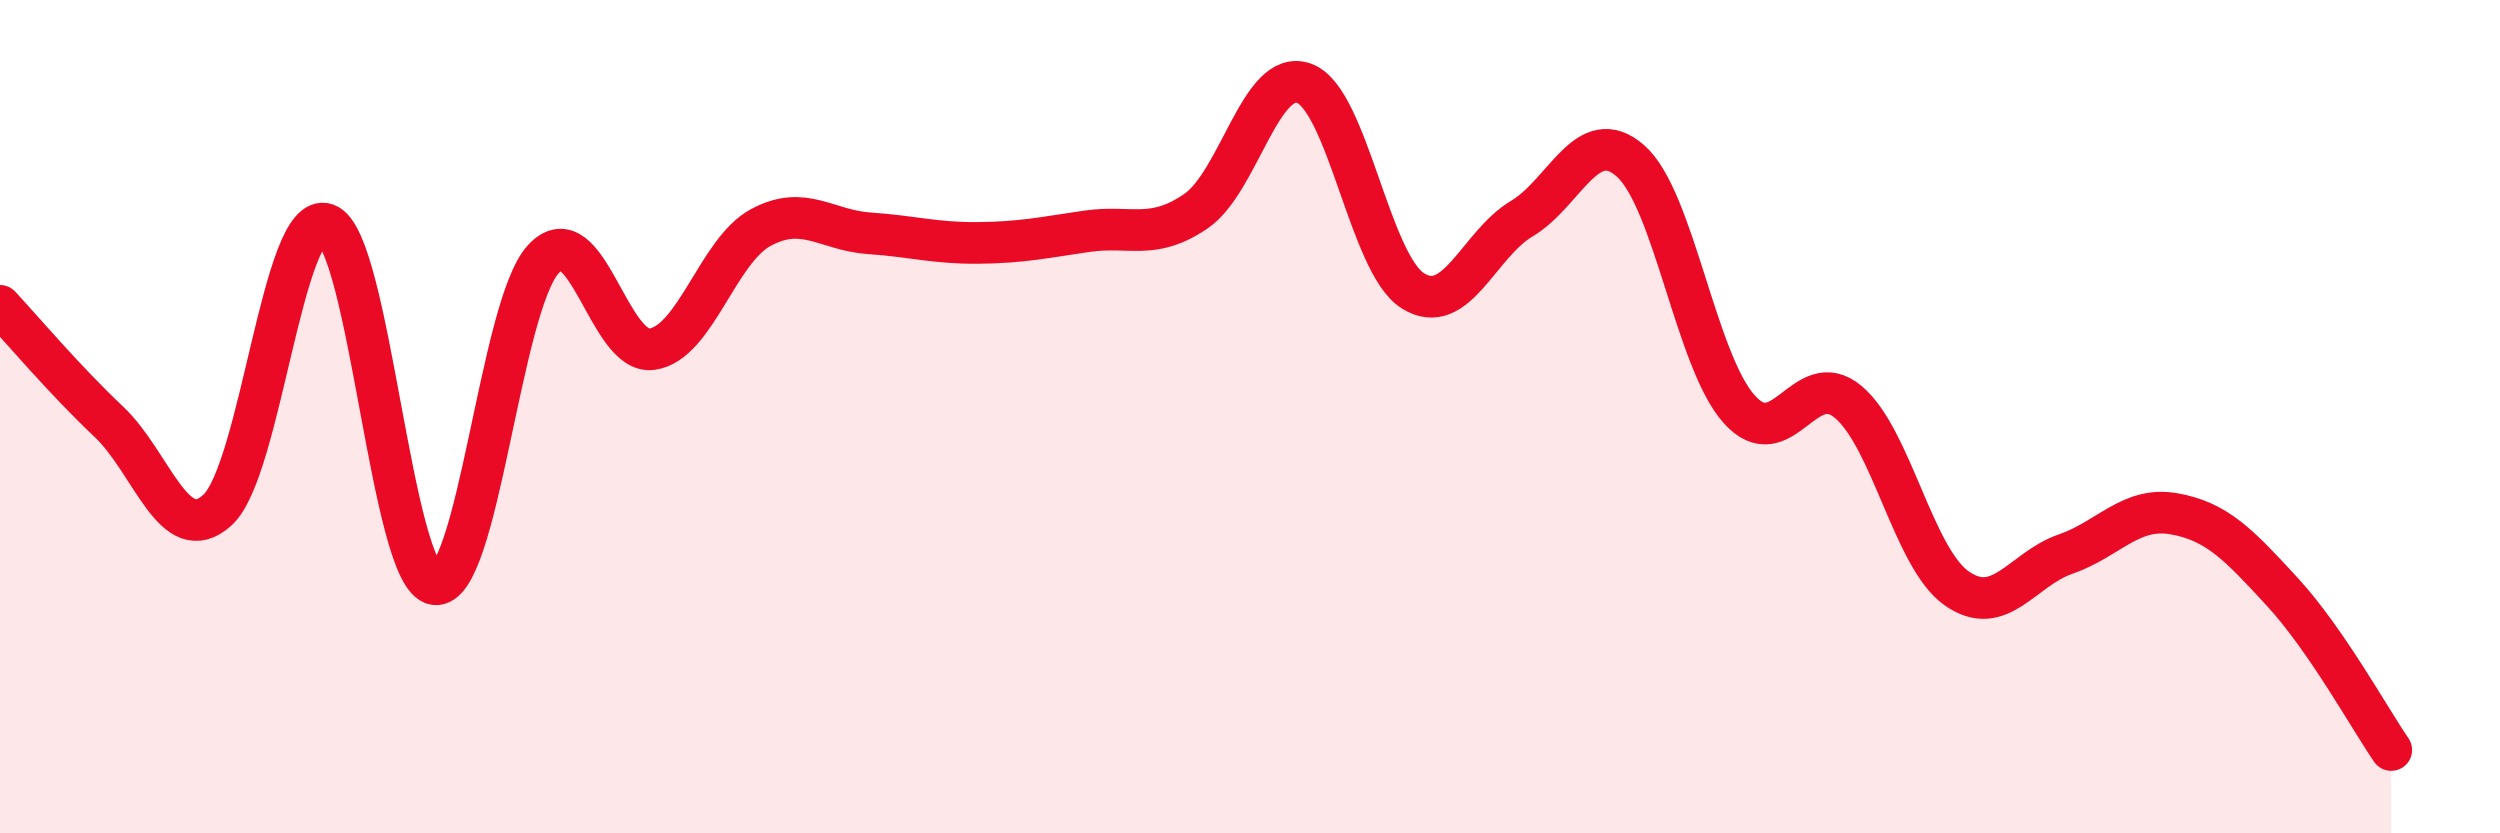
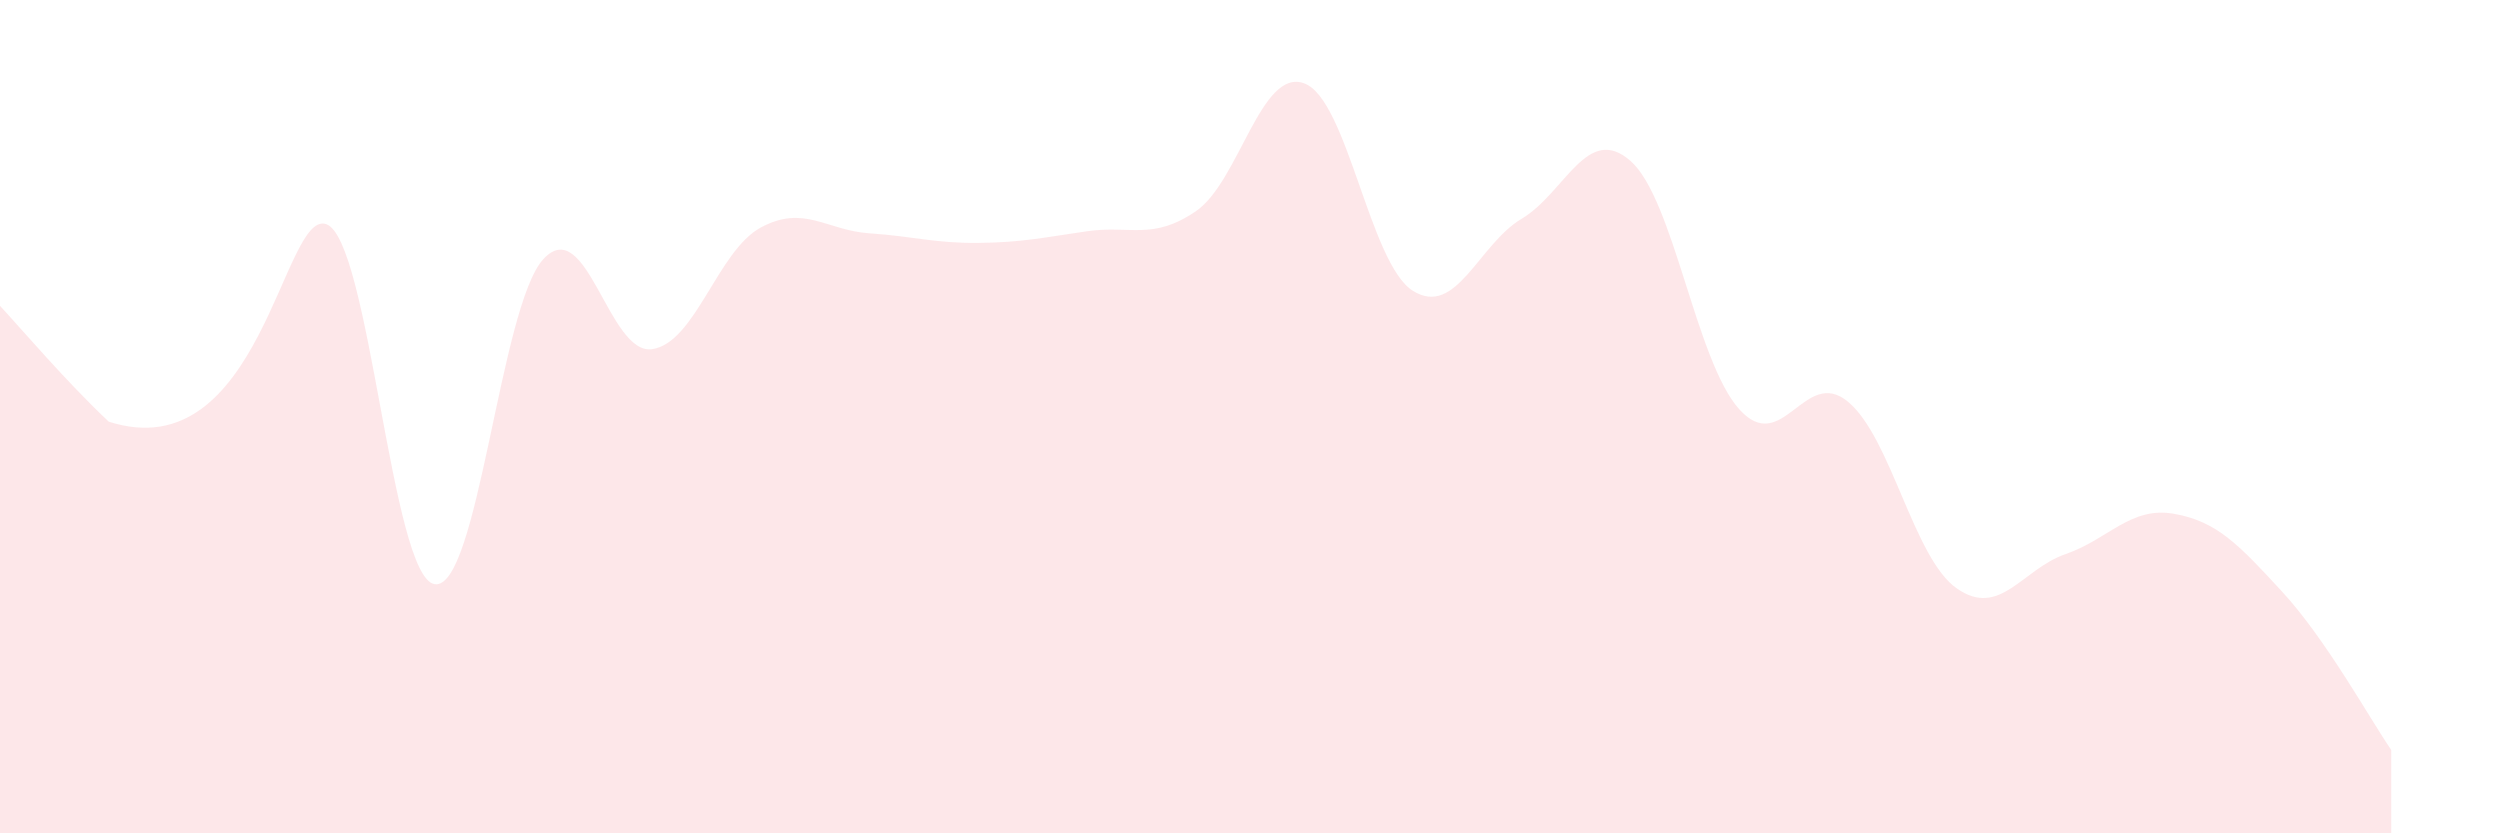
<svg xmlns="http://www.w3.org/2000/svg" width="60" height="20" viewBox="0 0 60 20">
-   <path d="M 0,7.34 C 0.52,7.9 1.57,9.14 2.61,10.12 C 3.65,11.1 4.18,13.19 5.22,12.24 C 6.26,11.29 6.79,5.02 7.83,5.38 C 8.87,5.74 9.39,13.85 10.43,14.02 C 11.47,14.19 12,7.35 13.04,6.22 C 14.08,5.09 14.61,8.53 15.65,8.38 C 16.69,8.23 17.22,6.02 18.26,5.46 C 19.3,4.9 19.83,5.53 20.87,5.6 C 21.91,5.67 22.44,5.84 23.48,5.83 C 24.52,5.82 25.05,5.7 26.09,5.55 C 27.13,5.4 27.66,5.78 28.7,5.07 C 29.74,4.36 30.26,1.62 31.3,2 C 32.34,2.38 32.87,6.33 33.91,6.98 C 34.95,7.63 35.48,5.87 36.52,5.25 C 37.56,4.63 38.09,2.95 39.13,3.86 C 40.17,4.77 40.7,8.66 41.74,9.82 C 42.78,10.98 43.31,8.78 44.35,9.64 C 45.39,10.5 45.92,13.39 46.96,14.12 C 48,14.85 48.53,13.66 49.57,13.3 C 50.61,12.94 51.13,12.15 52.17,12.33 C 53.21,12.51 53.74,13.08 54.78,14.21 C 55.82,15.34 56.87,17.24 57.39,18L57.39 20L0 20Z" fill="#EB0A25" opacity="0.1" stroke-linecap="round" stroke-linejoin="round" />
-   <path d="M 0,7.34 C 0.52,7.9 1.57,9.14 2.61,10.12 C 3.65,11.1 4.18,13.19 5.22,12.24 C 6.26,11.29 6.79,5.02 7.83,5.38 C 8.87,5.74 9.39,13.85 10.43,14.02 C 11.47,14.19 12,7.35 13.04,6.22 C 14.08,5.09 14.61,8.53 15.65,8.38 C 16.69,8.23 17.22,6.02 18.26,5.46 C 19.3,4.9 19.83,5.53 20.87,5.6 C 21.91,5.67 22.44,5.84 23.48,5.83 C 24.52,5.82 25.05,5.7 26.09,5.55 C 27.13,5.4 27.66,5.78 28.7,5.07 C 29.74,4.36 30.26,1.62 31.3,2 C 32.34,2.38 32.87,6.33 33.91,6.98 C 34.95,7.63 35.48,5.87 36.52,5.25 C 37.56,4.63 38.09,2.95 39.13,3.86 C 40.17,4.77 40.7,8.66 41.74,9.82 C 42.78,10.98 43.31,8.78 44.35,9.64 C 45.39,10.5 45.92,13.39 46.96,14.12 C 48,14.85 48.53,13.66 49.57,13.3 C 50.61,12.94 51.13,12.15 52.17,12.33 C 53.21,12.51 53.74,13.08 54.78,14.21 C 55.82,15.34 56.87,17.24 57.39,18" stroke="#EB0A25" stroke-width="1" fill="none" stroke-linecap="round" stroke-linejoin="round" />
+   <path d="M 0,7.34 C 0.52,7.9 1.57,9.14 2.61,10.12 C 6.26,11.29 6.79,5.02 7.83,5.38 C 8.87,5.74 9.39,13.85 10.43,14.02 C 11.47,14.19 12,7.35 13.04,6.22 C 14.08,5.09 14.61,8.53 15.65,8.38 C 16.69,8.23 17.22,6.02 18.26,5.46 C 19.3,4.9 19.83,5.53 20.87,5.6 C 21.91,5.67 22.44,5.84 23.48,5.83 C 24.52,5.82 25.05,5.7 26.09,5.55 C 27.13,5.4 27.66,5.78 28.7,5.07 C 29.74,4.36 30.26,1.62 31.3,2 C 32.34,2.38 32.87,6.33 33.91,6.98 C 34.95,7.63 35.48,5.87 36.52,5.25 C 37.56,4.63 38.09,2.95 39.13,3.86 C 40.17,4.77 40.7,8.66 41.74,9.82 C 42.78,10.98 43.31,8.78 44.35,9.64 C 45.39,10.5 45.92,13.39 46.96,14.12 C 48,14.85 48.53,13.66 49.57,13.3 C 50.61,12.94 51.13,12.15 52.17,12.33 C 53.21,12.51 53.74,13.08 54.78,14.21 C 55.82,15.34 56.87,17.24 57.39,18L57.39 20L0 20Z" fill="#EB0A25" opacity="0.1" stroke-linecap="round" stroke-linejoin="round" />
</svg>